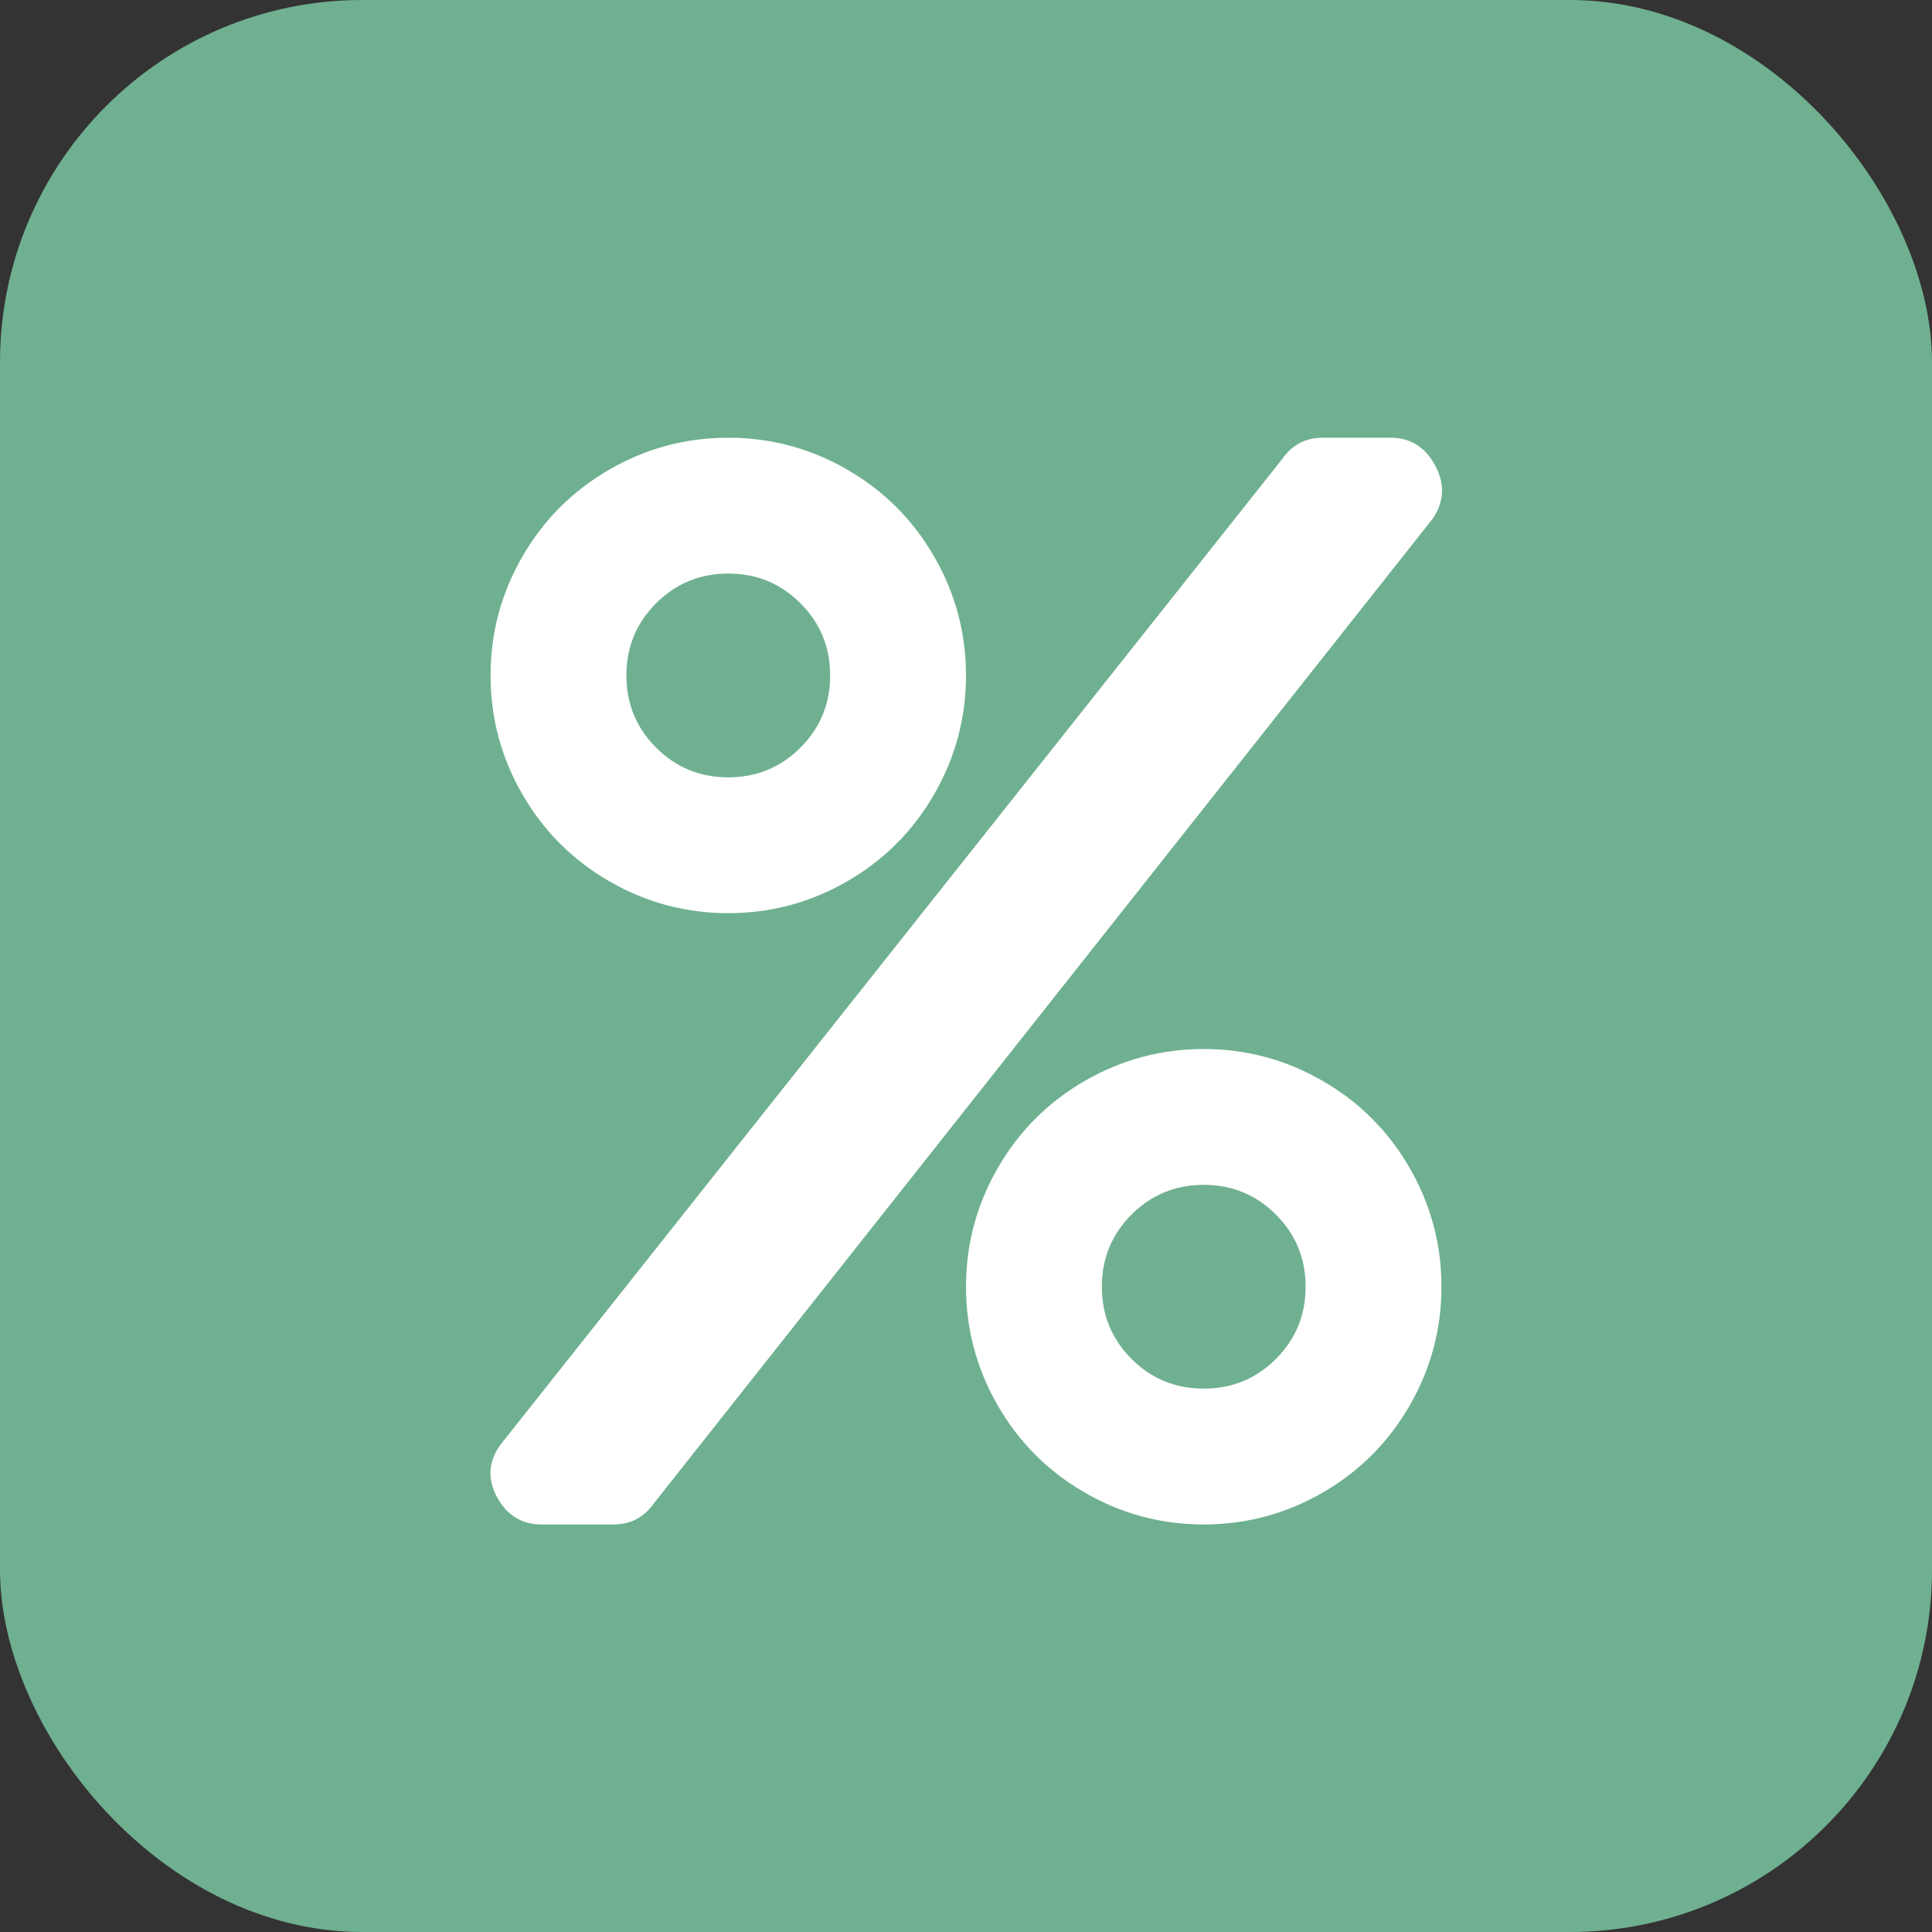
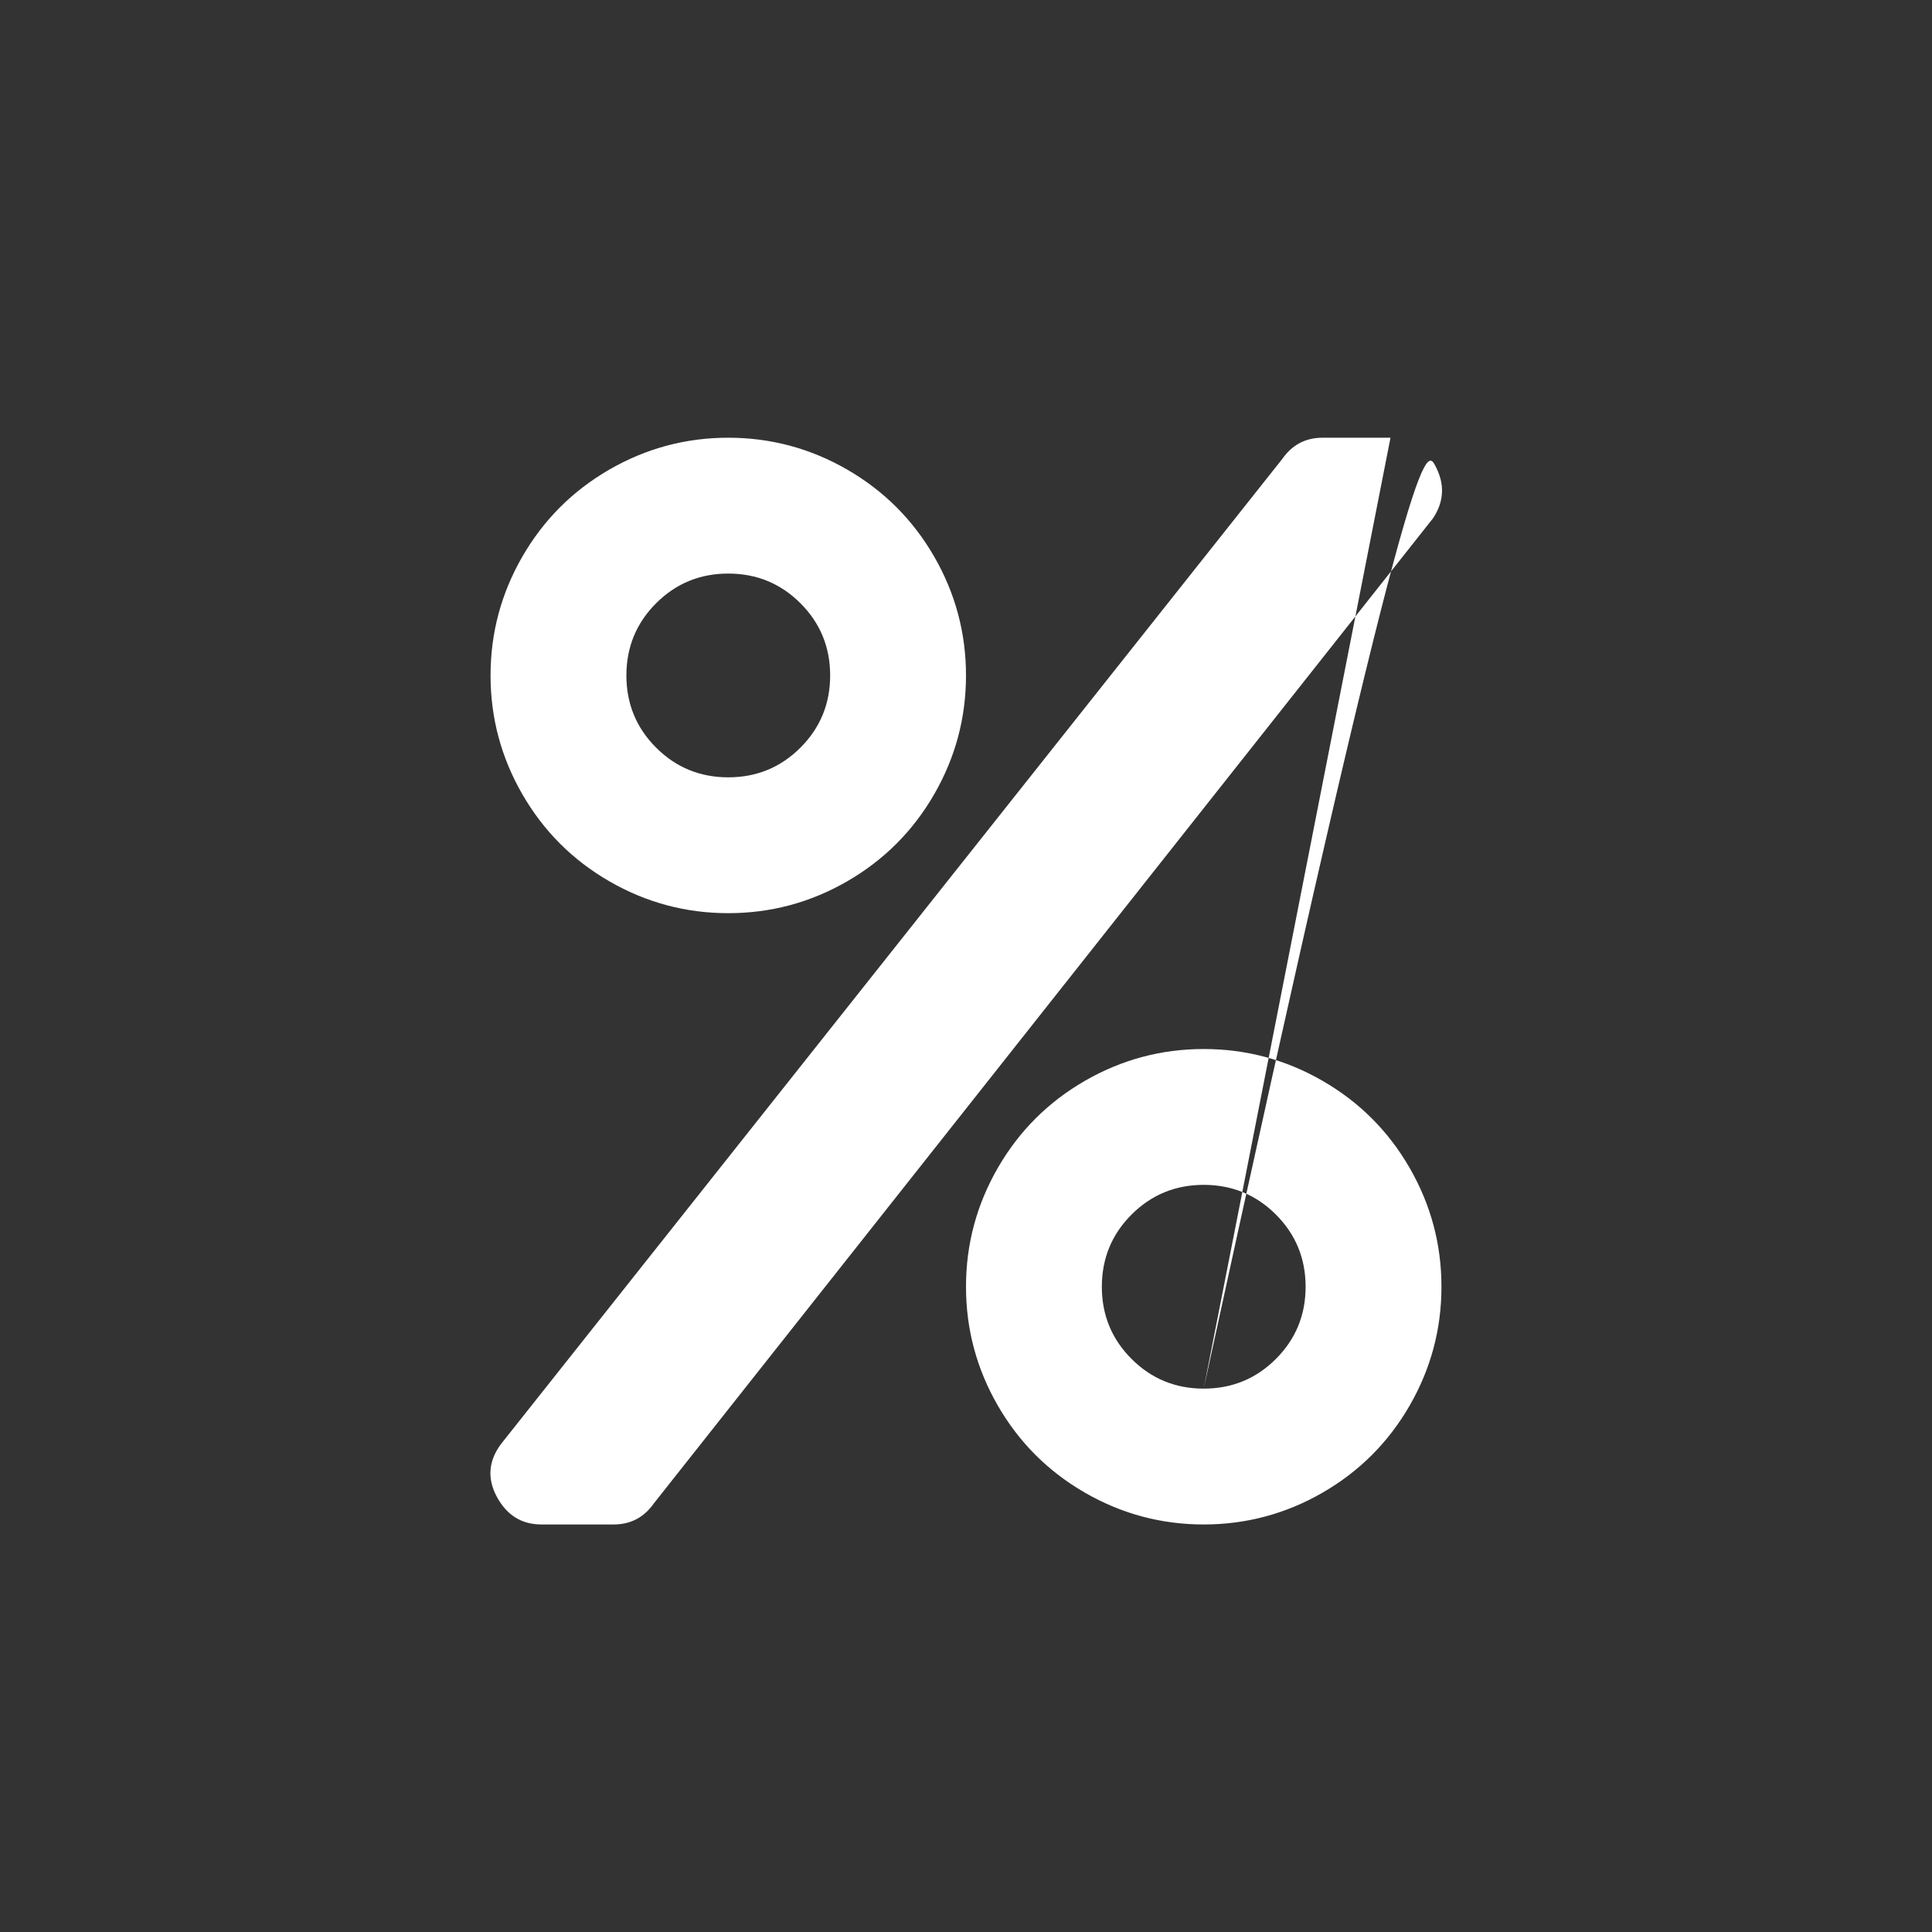
<svg xmlns="http://www.w3.org/2000/svg" width="32px" height="32px" viewBox="0 0 32 32" version="1.1">
  <rect x="0" y="0" width="32" height="32" fill="#333333" stroke="none" />
  <title>CB68A775-9229-4EBF-BEFA-D26FFCE17A30</title>
  <desc>Created with sketchtool.</desc>
  <g id="WEB05---Attorney-v1" stroke="none" stroke-width="1" fill="none" fill-rule="evenodd">
    <g id="WEB05-LG-017" transform="translate(-515, -2925)">
      <g id="badge-/-reduced-fee" transform="translate(515, 2925)">
-         <rect id="badge-/-bkgd-/-$color-arag-green" fill="#6FB090" x="0" y="0" width="32" height="32" rx="6" />
-         <path d="M12.062,15.125 C11.359,15.125 10.703,14.949 10.094,14.598 C9.484,14.246 9.004,13.766 8.652,13.156 C8.301,12.547 8.125,11.891 8.125,11.188 C8.125,10.484 8.301,9.828 8.652,9.219 C9.004,8.609 9.484,8.129 10.094,7.777 C10.703,7.426 11.359,7.25 12.062,7.25 C12.766,7.25 13.422,7.426 14.031,7.777 C14.641,8.129 15.121,8.609 15.473,9.219 C15.824,9.828 16,10.484 16,11.188 C16,11.891 15.824,12.547 15.473,13.156 C15.121,13.766 14.641,14.246 14.031,14.598 C13.422,14.949 12.766,15.125 12.062,15.125 Z M12.062,9.5 C11.594,9.5 11.195,9.664 10.867,9.992 C10.539,10.32 10.375,10.719 10.375,11.188 C10.375,11.656 10.539,12.055 10.867,12.383 C11.195,12.711 11.594,12.875 12.062,12.875 C12.531,12.875 12.93,12.711 13.258,12.383 C13.586,12.055 13.75,11.656 13.75,11.188 C13.75,10.719 13.586,10.32 13.258,9.992 C12.93,9.664 12.531,9.5 12.062,9.5 Z M19.937,17.375 C20.641,17.375 21.297,17.551 21.906,17.902 C22.516,18.254 22.996,18.734 23.348,19.344 C23.699,19.953 23.875,20.609 23.875,21.313 C23.875,22.016 23.699,22.672 23.348,23.281 C22.996,23.891 22.516,24.371 21.906,24.723 C21.297,25.074 20.641,25.25 19.937,25.25 C19.234,25.25 18.578,25.074 17.969,24.723 C17.359,24.371 16.879,23.891 16.527,23.281 C16.176,22.672 16,22.016 16,21.313 C16,20.609 16.176,19.953 16.527,19.344 C16.879,18.734 17.359,18.254 17.969,17.902 C18.578,17.551 19.234,17.375 19.937,17.375 Z M19.937,23 C20.406,23 20.805,22.836 21.133,22.508 C21.461,22.18 21.625,21.781 21.625,21.313 C21.625,20.844 21.461,20.445 21.133,20.117 C20.805,19.789 20.406,19.625 19.937,19.625 C19.469,19.625 19.07,19.789 18.742,20.117 C18.414,20.445 18.25,20.844 18.25,21.313 C18.25,21.781 18.414,22.18 18.742,22.508 C19.07,22.836 19.469,23 19.937,23 Z M23.031,7.25 C23.359,7.25 23.605,7.402 23.769,7.707 C23.934,8.012 23.922,8.305 23.734,8.586 L10.832,24.898 C10.668,25.133 10.445,25.25 10.164,25.25 L8.969,25.25 C8.641,25.25 8.395,25.098 8.23,24.793 C8.066,24.488 8.09,24.195 8.301,23.914 L21.238,7.602 C21.402,7.367 21.625,7.25 21.906,7.25 L23.031,7.25 Z" id="icon-/-fas-fa-percent-/-size-large-/-$color-swan" fill="#FFFFFF" />
+         <path d="M12.062,15.125 C11.359,15.125 10.703,14.949 10.094,14.598 C9.484,14.246 9.004,13.766 8.652,13.156 C8.301,12.547 8.125,11.891 8.125,11.188 C8.125,10.484 8.301,9.828 8.652,9.219 C9.004,8.609 9.484,8.129 10.094,7.777 C10.703,7.426 11.359,7.25 12.062,7.25 C12.766,7.25 13.422,7.426 14.031,7.777 C14.641,8.129 15.121,8.609 15.473,9.219 C15.824,9.828 16,10.484 16,11.188 C16,11.891 15.824,12.547 15.473,13.156 C15.121,13.766 14.641,14.246 14.031,14.598 C13.422,14.949 12.766,15.125 12.062,15.125 Z M12.062,9.5 C11.594,9.5 11.195,9.664 10.867,9.992 C10.539,10.32 10.375,10.719 10.375,11.188 C10.375,11.656 10.539,12.055 10.867,12.383 C11.195,12.711 11.594,12.875 12.062,12.875 C12.531,12.875 12.93,12.711 13.258,12.383 C13.586,12.055 13.75,11.656 13.75,11.188 C13.75,10.719 13.586,10.32 13.258,9.992 C12.93,9.664 12.531,9.5 12.062,9.5 Z M19.937,17.375 C20.641,17.375 21.297,17.551 21.906,17.902 C22.516,18.254 22.996,18.734 23.348,19.344 C23.699,19.953 23.875,20.609 23.875,21.313 C23.875,22.016 23.699,22.672 23.348,23.281 C22.996,23.891 22.516,24.371 21.906,24.723 C21.297,25.074 20.641,25.25 19.937,25.25 C19.234,25.25 18.578,25.074 17.969,24.723 C17.359,24.371 16.879,23.891 16.527,23.281 C16.176,22.672 16,22.016 16,21.313 C16,20.609 16.176,19.953 16.527,19.344 C16.879,18.734 17.359,18.254 17.969,17.902 C18.578,17.551 19.234,17.375 19.937,17.375 Z M19.937,23 C20.406,23 20.805,22.836 21.133,22.508 C21.461,22.18 21.625,21.781 21.625,21.313 C21.625,20.844 21.461,20.445 21.133,20.117 C20.805,19.789 20.406,19.625 19.937,19.625 C19.469,19.625 19.07,19.789 18.742,20.117 C18.414,20.445 18.25,20.844 18.25,21.313 C18.25,21.781 18.414,22.18 18.742,22.508 C19.07,22.836 19.469,23 19.937,23 Z C23.359,7.25 23.605,7.402 23.769,7.707 C23.934,8.012 23.922,8.305 23.734,8.586 L10.832,24.898 C10.668,25.133 10.445,25.25 10.164,25.25 L8.969,25.25 C8.641,25.25 8.395,25.098 8.23,24.793 C8.066,24.488 8.09,24.195 8.301,23.914 L21.238,7.602 C21.402,7.367 21.625,7.25 21.906,7.25 L23.031,7.25 Z" id="icon-/-fas-fa-percent-/-size-large-/-$color-swan" fill="#FFFFFF" />
      </g>
    </g>
  </g>
</svg>